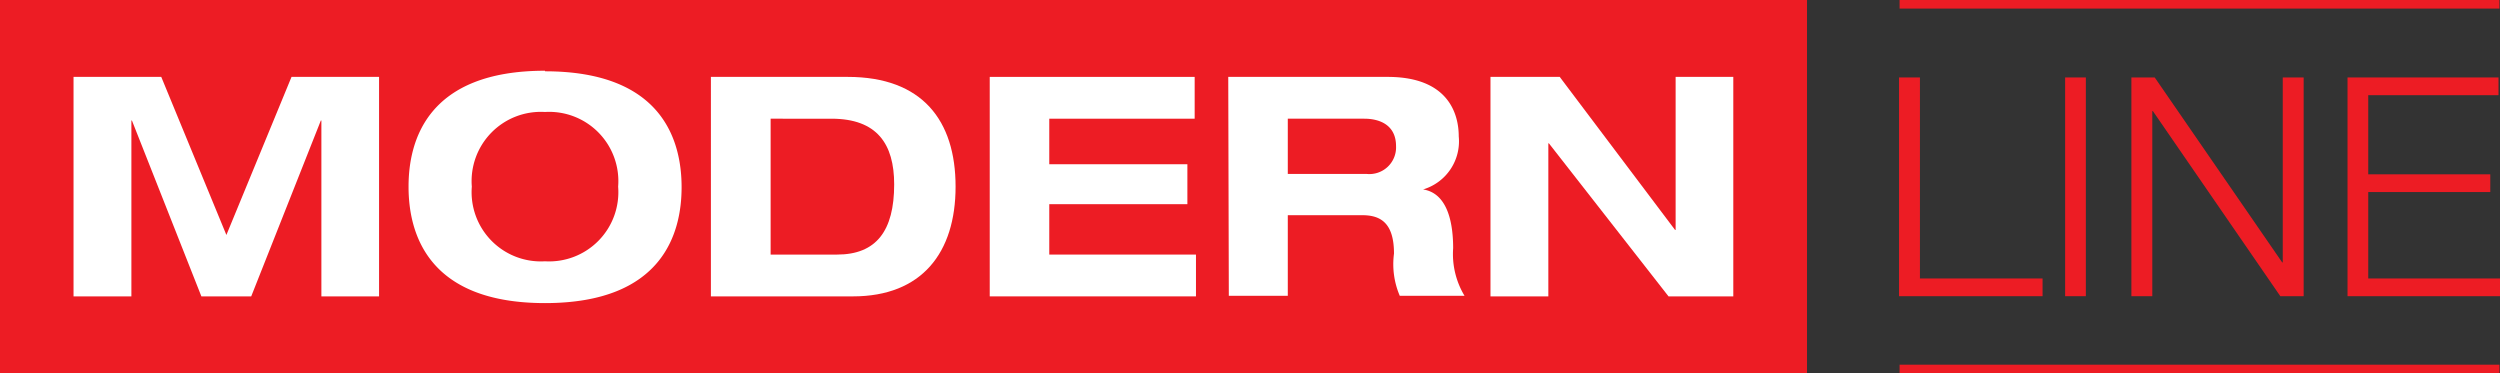
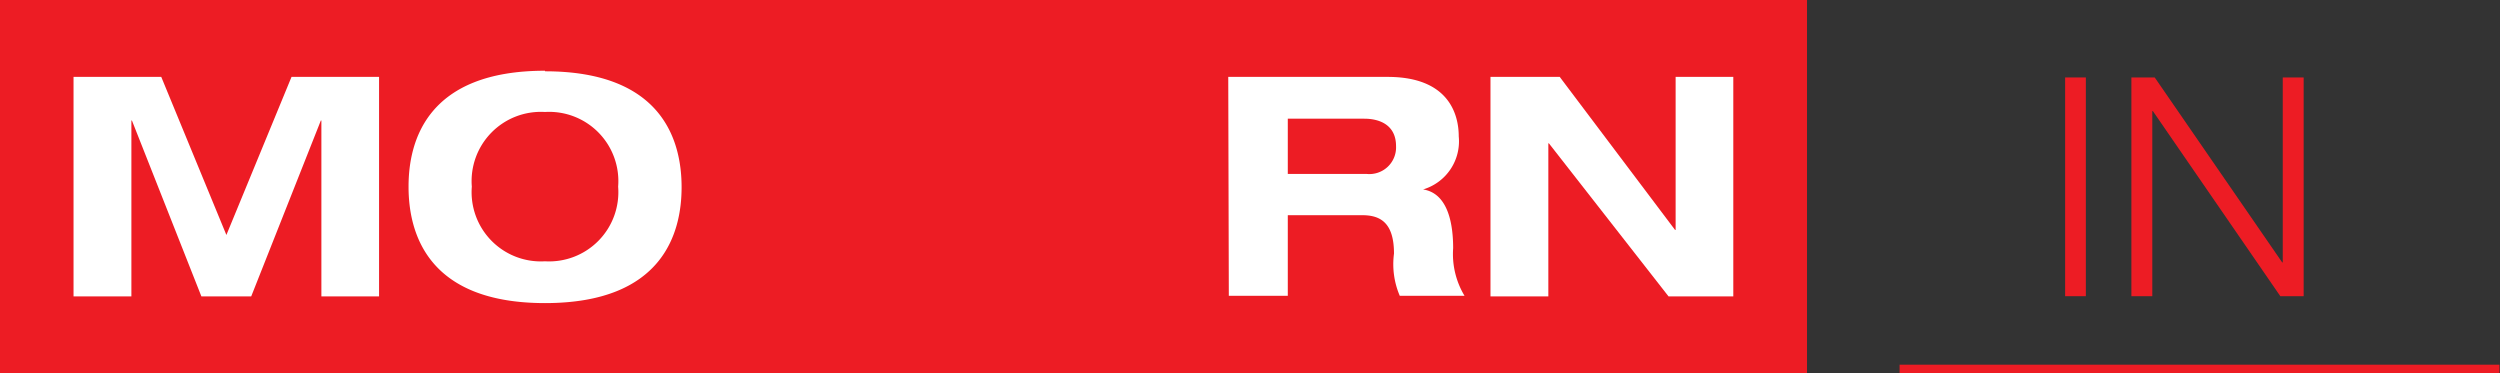
<svg xmlns="http://www.w3.org/2000/svg" width="133.95" height="20" viewBox="0 0 133.95 20">
  <rect x="0" y="0" width="133.95" height="20" fill="#333333" stroke="none" />
  <defs>
    <style>.primary-color{fill:#ed1c24;}.white{fill:#fff;}</style>
  </defs>
  <title>MODERN LINE</title>
  <g id="modern-line">
    <rect class="primary-color" x="101.78" y="19.54" width="32.14" height="0.46" />
-     <rect class="primary-color" x="101.78" width="32.14" height="0.46" />
-     <polygon class="primary-color" points="125.78 15.87 133.96 15.87 133.96 14.92 126.89 14.92 126.89 10.29 133.43 10.29 133.43 9.34 126.89 9.34 126.89 5.1 133.87 5.1 133.87 4.15 125.78 4.15 125.78 15.87" />
    <polygon class="primary-color" points="114.2 15.87 115.32 15.87 115.32 5.95 115.35 5.95 122.18 15.87 123.43 15.87 123.43 4.15 122.31 4.15 122.31 14.06 122.28 14.06 115.45 4.15 114.2 4.15 114.2 15.87" />
    <rect class="primary-color" x="110.65" y="4.15" width="1.11" height="11.72" />
-     <polygon class="primary-color" points="101.75 15.87 109.44 15.87 109.44 14.92 102.87 14.92 102.87 4.15 101.75 4.15 101.75 15.87" />
    <rect class="primary-color" width="96.82" height="20" />
    <polygon class="white" points="15.62 4.12 20.31 4.12 20.31 15.88 17.22 15.88 17.22 6.46 17.19 6.46 13.46 15.88 10.79 15.88 7.07 6.46 7.04 6.46 7.04 15.88 3.94 15.88 3.94 4.12 8.64 4.12 12.13 12.59 15.62 4.12" />
    <path class="white" d="M29.2,14a3.71,3.71,0,0,0,3.92-4A3.71,3.71,0,0,0,29.2,6a3.71,3.71,0,0,0-3.92,4,3.71,3.71,0,0,0,3.92,4m0-10.18c6.33,0,7.32,3.76,7.32,6.21s-1,6.21-7.32,6.21S21.89,12.46,21.89,10s1-6.21,7.31-6.21" />
-     <path class="white" d="M41.29,13.64h3.56c2.1,0,3.06-1.27,3.06-3.76,0-2.17-.92-3.52-3.36-3.52H41.29Zm-3.2-9.52h7.33c4,0,5.78,2.34,5.78,5.88s-1.81,5.88-5.5,5.88H38.09Z" />
-     <polygon class="white" points="53.03 4.12 64.01 4.12 64.01 6.36 56.22 6.36 56.22 8.8 63.62 8.8 63.62 10.94 56.22 10.94 56.22 13.64 64.08 13.64 64.08 15.88 53.03 15.88 53.03 4.12" />
    <path class="white" d="M69,9.32h4.23A1.43,1.43,0,0,0,74.8,7.83c0-1.17-.93-1.47-1.7-1.47H69Zm-3.19-5.2h8.54c3.27,0,3.81,2,3.81,3.19a2.69,2.69,0,0,1-1.91,2.84v0c1.4.22,1.61,2,1.61,3.15a4.34,4.34,0,0,0,.61,2.55H75a4.3,4.3,0,0,1-.31-2.26c0-1.64-.71-2.06-1.7-2.06H69v4.32H65.84Z" />
    <polygon class="white" points="89.78 4.12 92.87 4.12 92.87 15.88 89.4 15.88 82.99 7.68 82.96 7.68 82.96 15.88 79.86 15.88 79.86 4.12 83.57 4.12 89.75 12.32 89.78 12.32 89.78 4.12" />
  </g>
</svg>